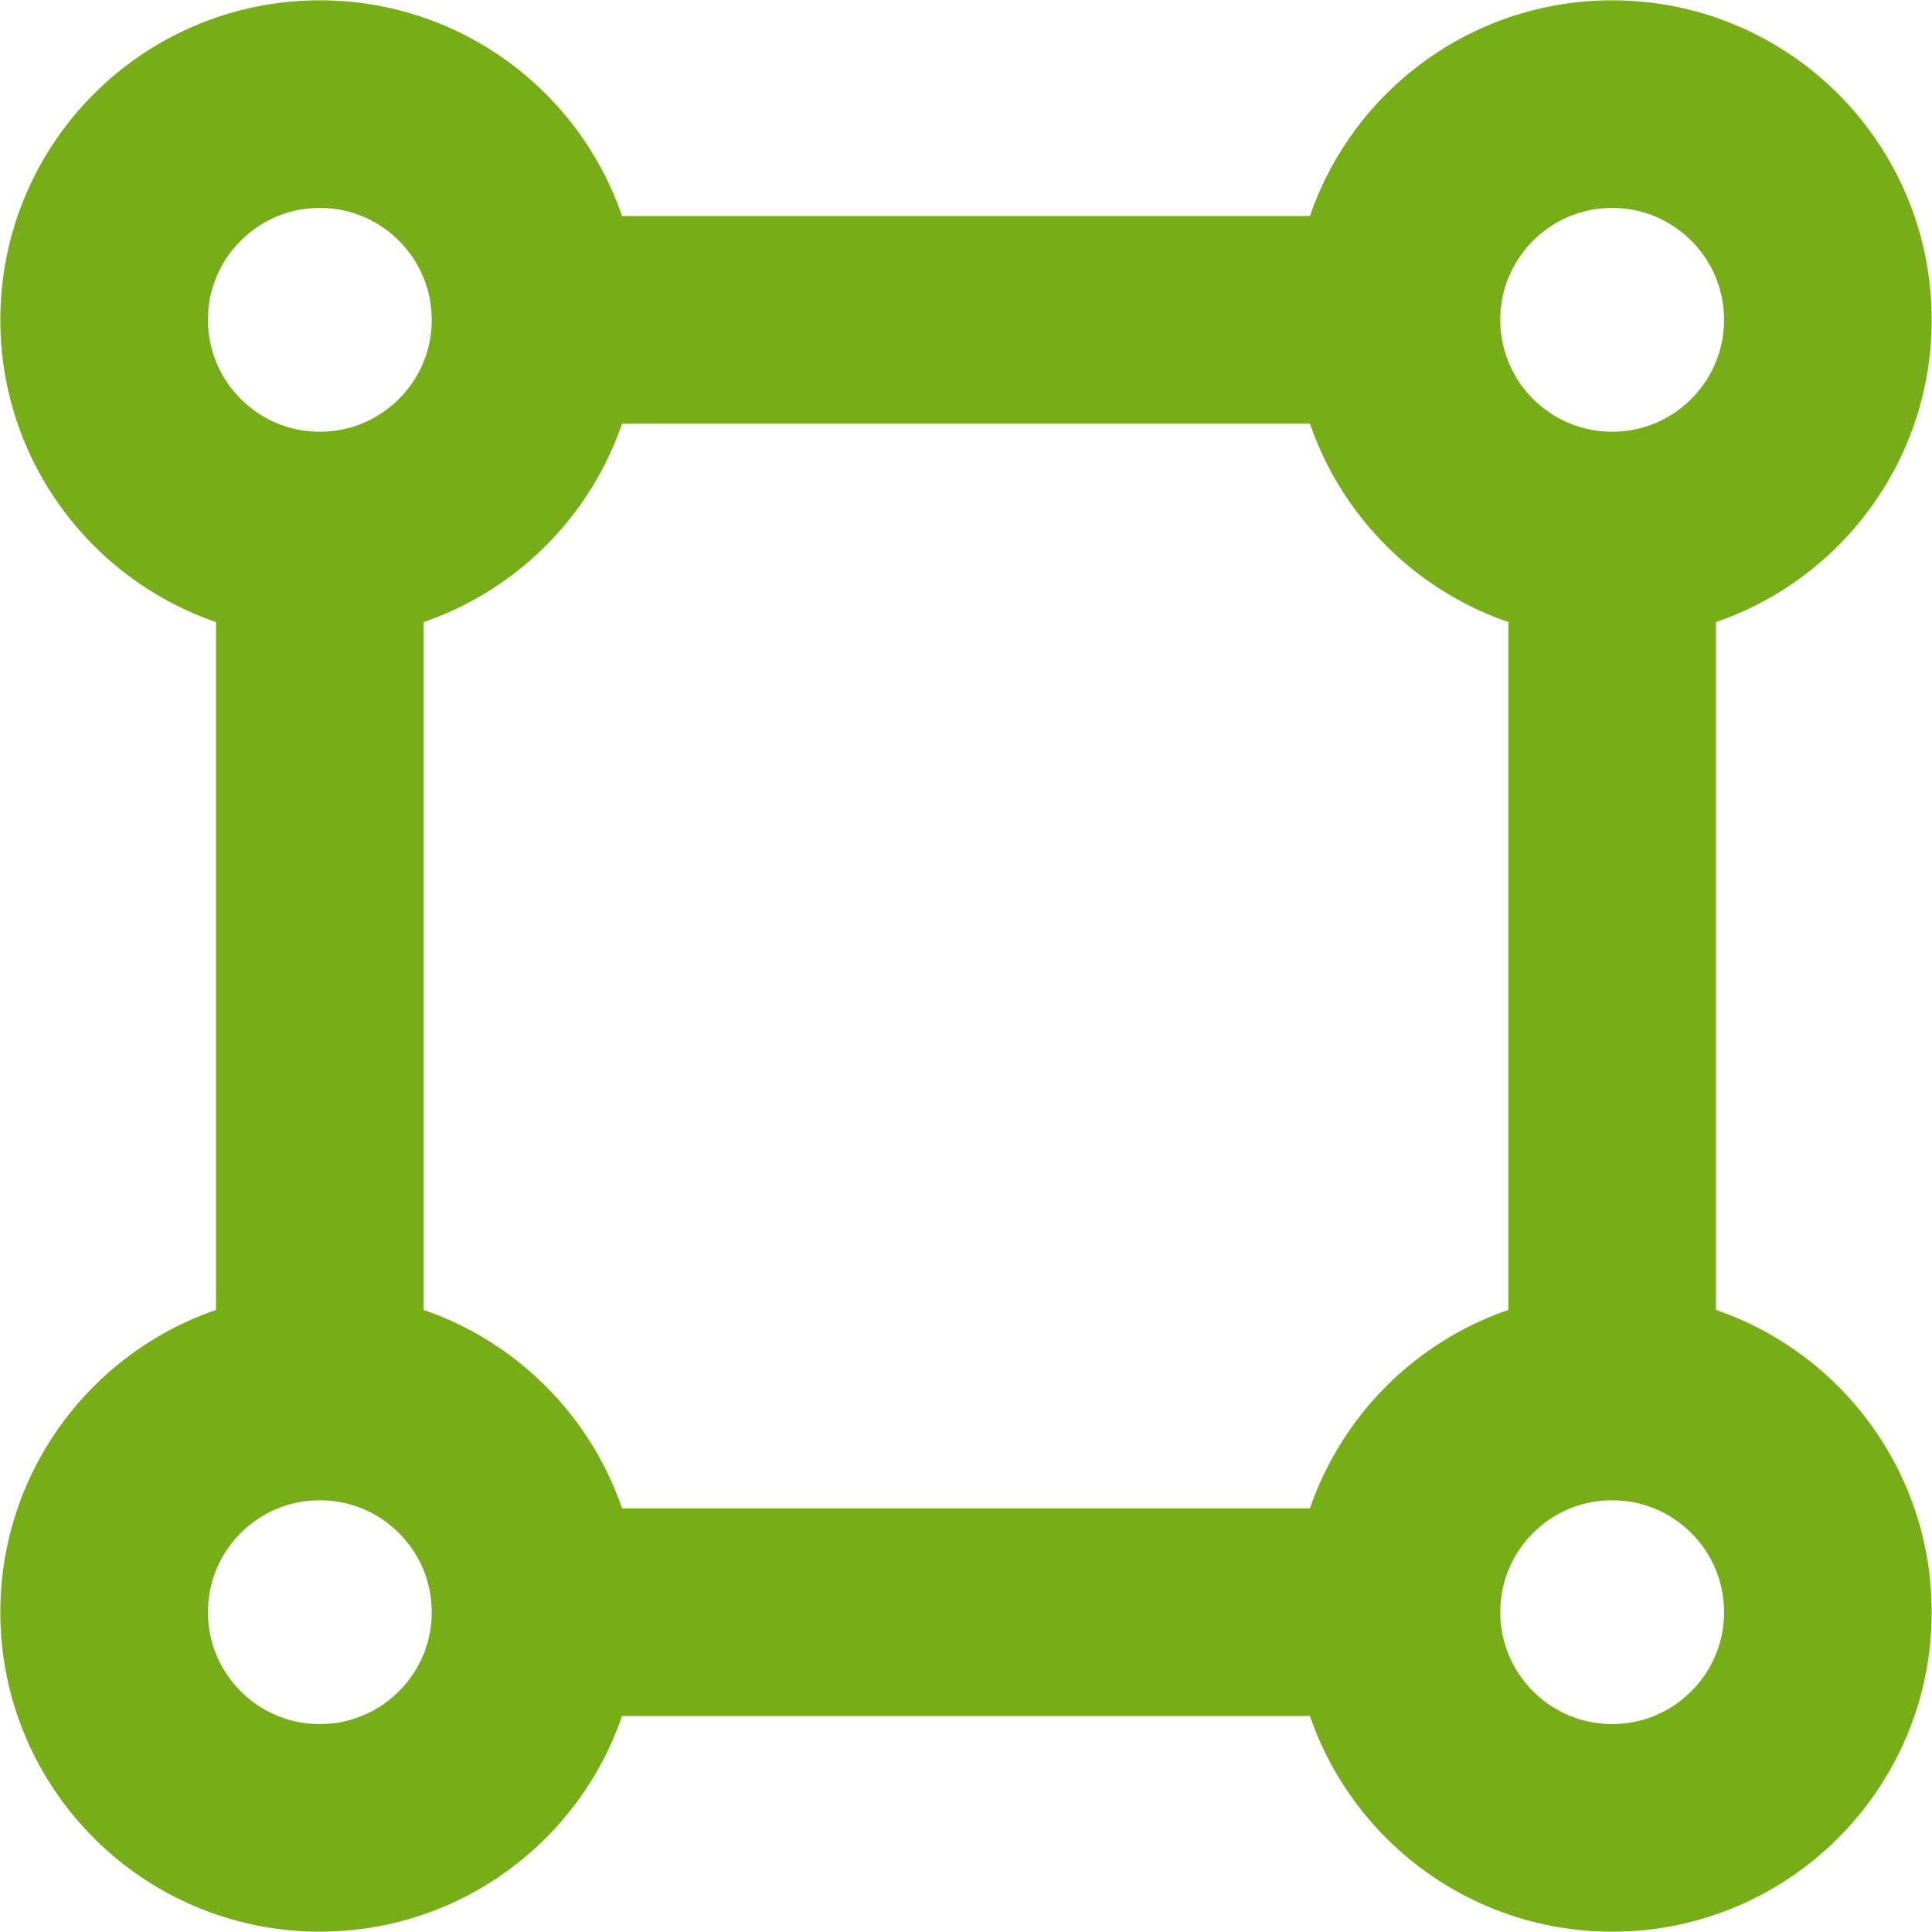
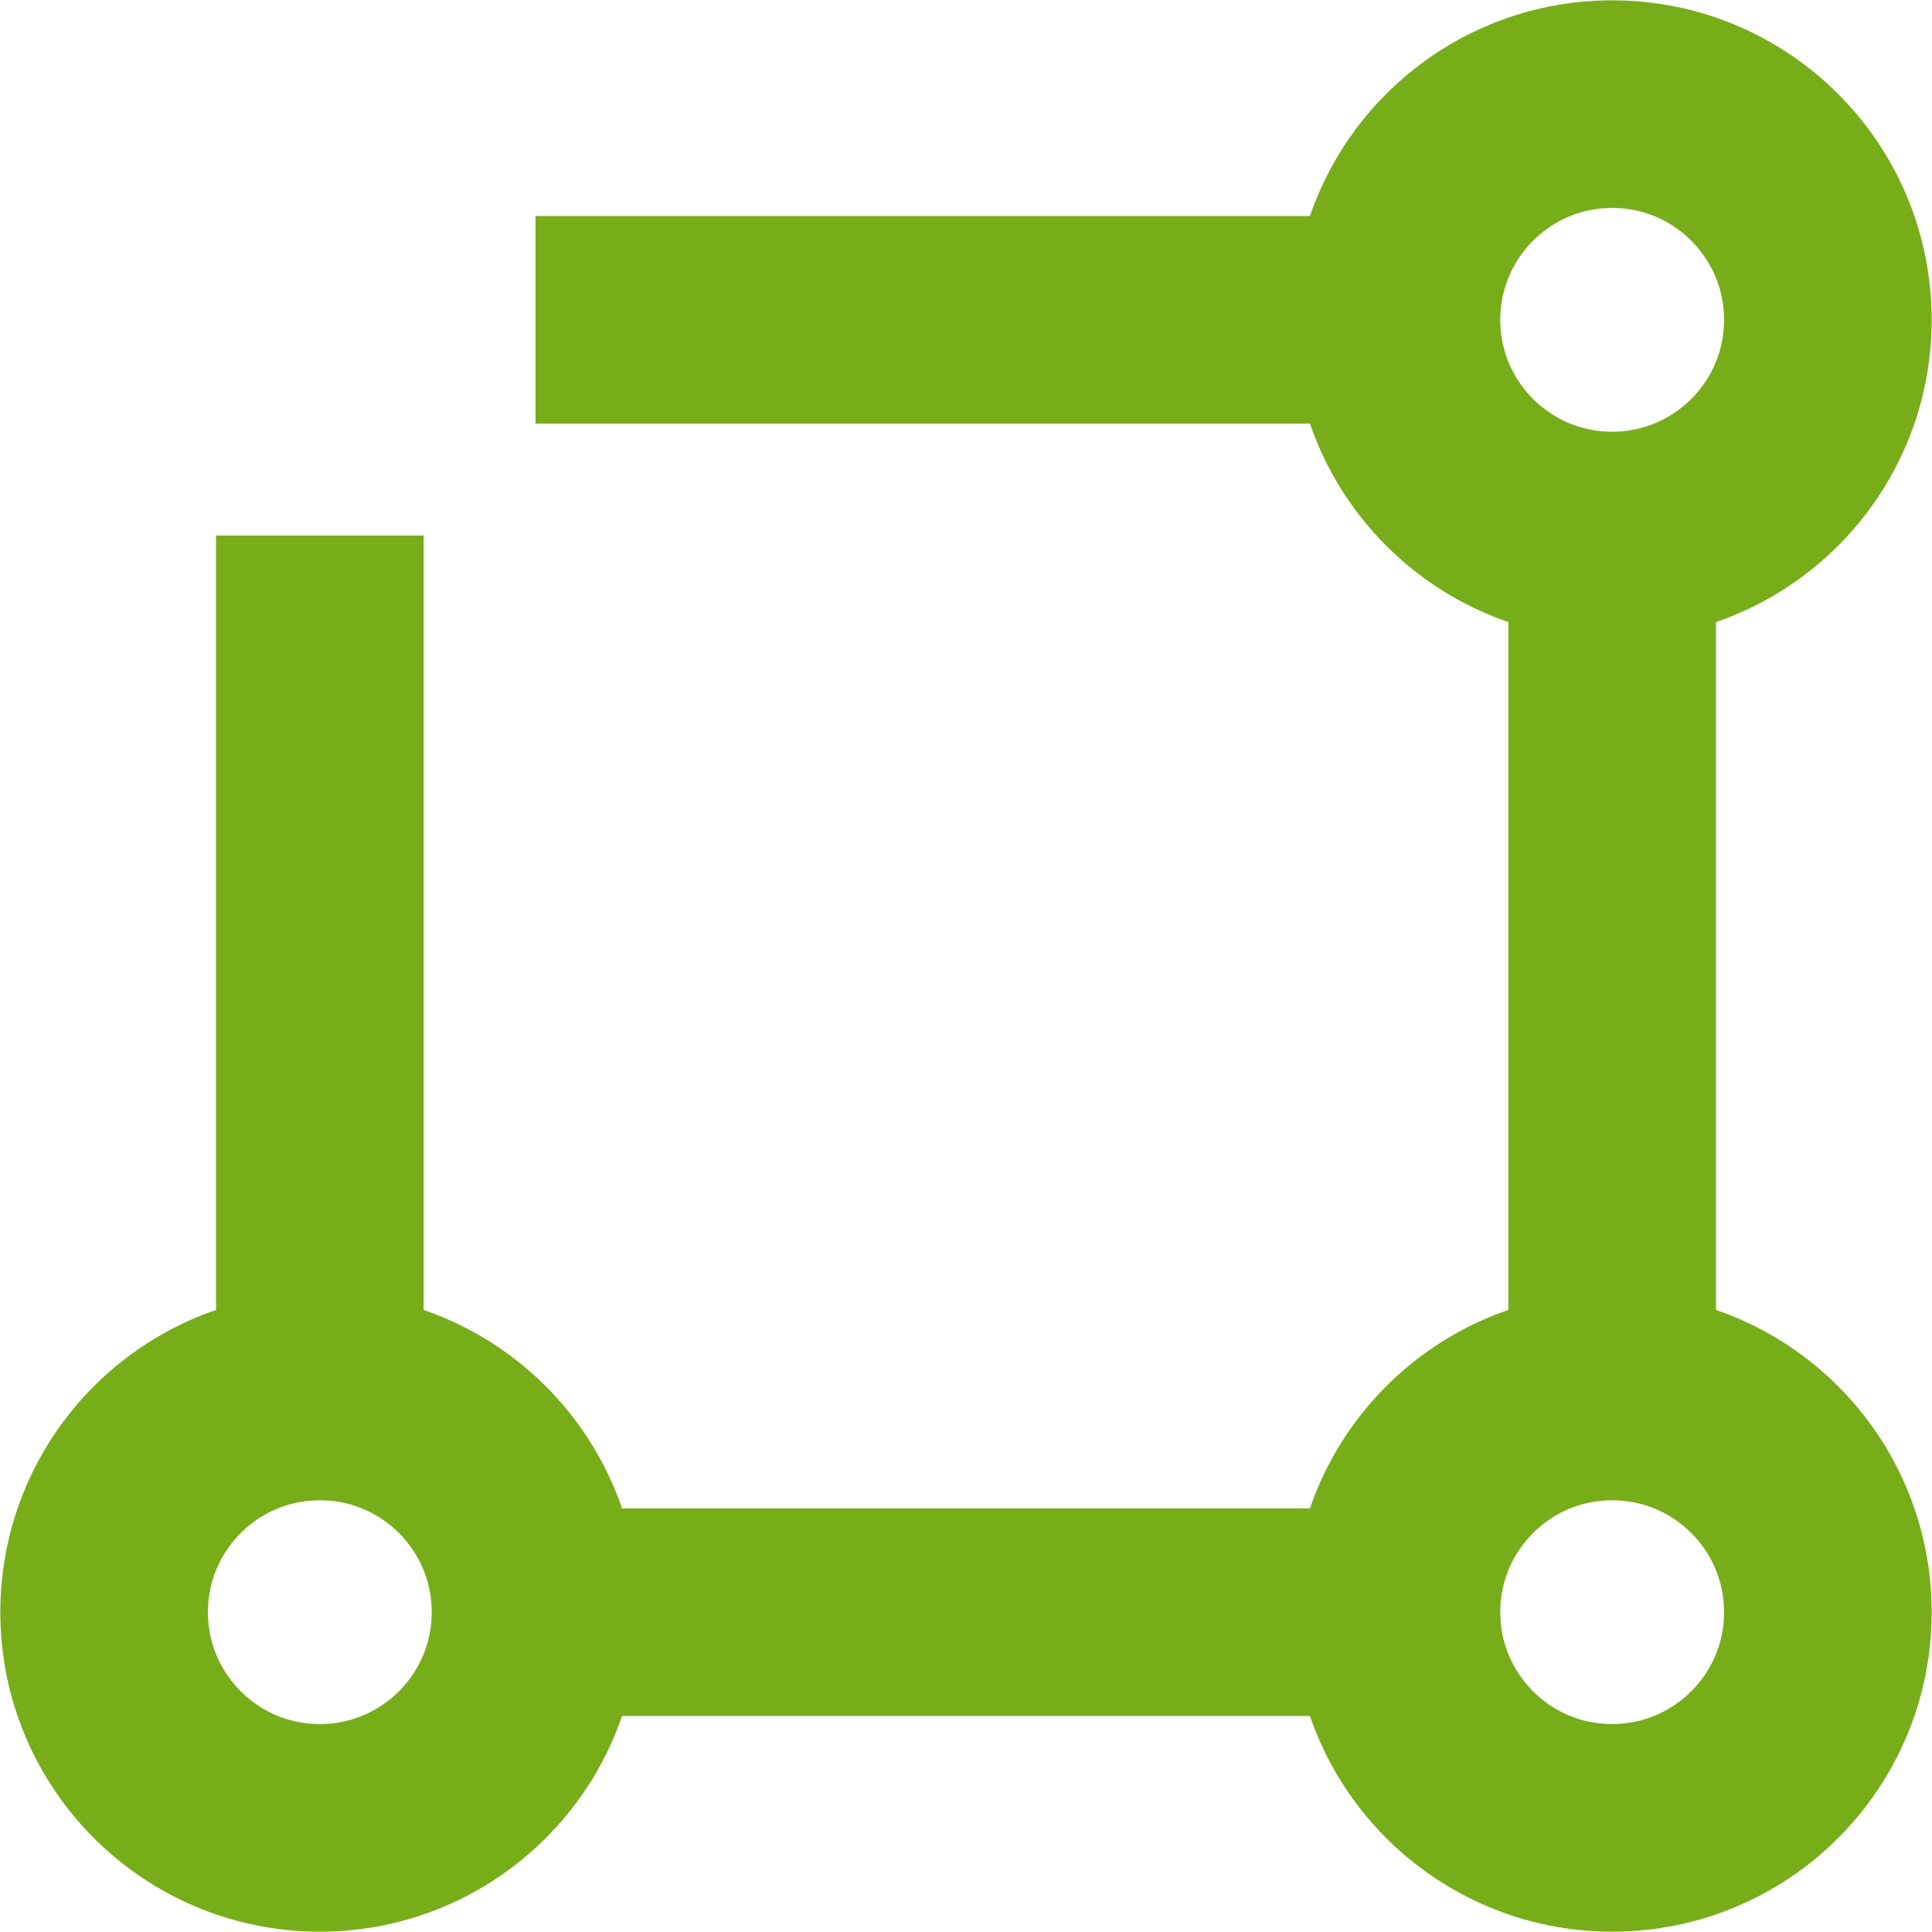
<svg xmlns="http://www.w3.org/2000/svg" xml:space="preserve" width="27.574mm" height="27.574mm" version="1.1" style="shape-rendering:geometricPrecision; text-rendering:geometricPrecision; image-rendering:optimizeQuality; fill-rule:evenodd; clip-rule:evenodd" viewBox="0 0 31.17 31.17">
  <defs>
    <style type="text/css"> .str0 {stroke:#78AD1A;stroke-width:3.35;stroke-miterlimit:22.926} .fil0 {fill:none} </style>
  </defs>
  <g id="Слой_x0020_1">
-     <circle class="fil0 str0" cx="5.16" cy="5.16" r="3.48" />
    <circle class="fil0 str0" cx="26.01" cy="5.16" r="3.48" />
    <circle class="fil0 str0" cx="5.16" cy="26.01" r="3.48" />
    <circle class="fil0 str0" cx="26.01" cy="26.01" r="3.48" />
    <line class="fil0 str0" x1="5.16" y1="22.53" x2="5.16" y2="8.64" />
    <line class="fil0 str0" x1="8.64" y1="5.16" x2="22.53" y2="5.16" />
    <line class="fil0 str0" x1="26.01" y1="8.64" x2="26.01" y2="22.53" />
    <line class="fil0 str0" x1="22.53" y1="26.01" x2="8.64" y2="26.01" />
  </g>
</svg>